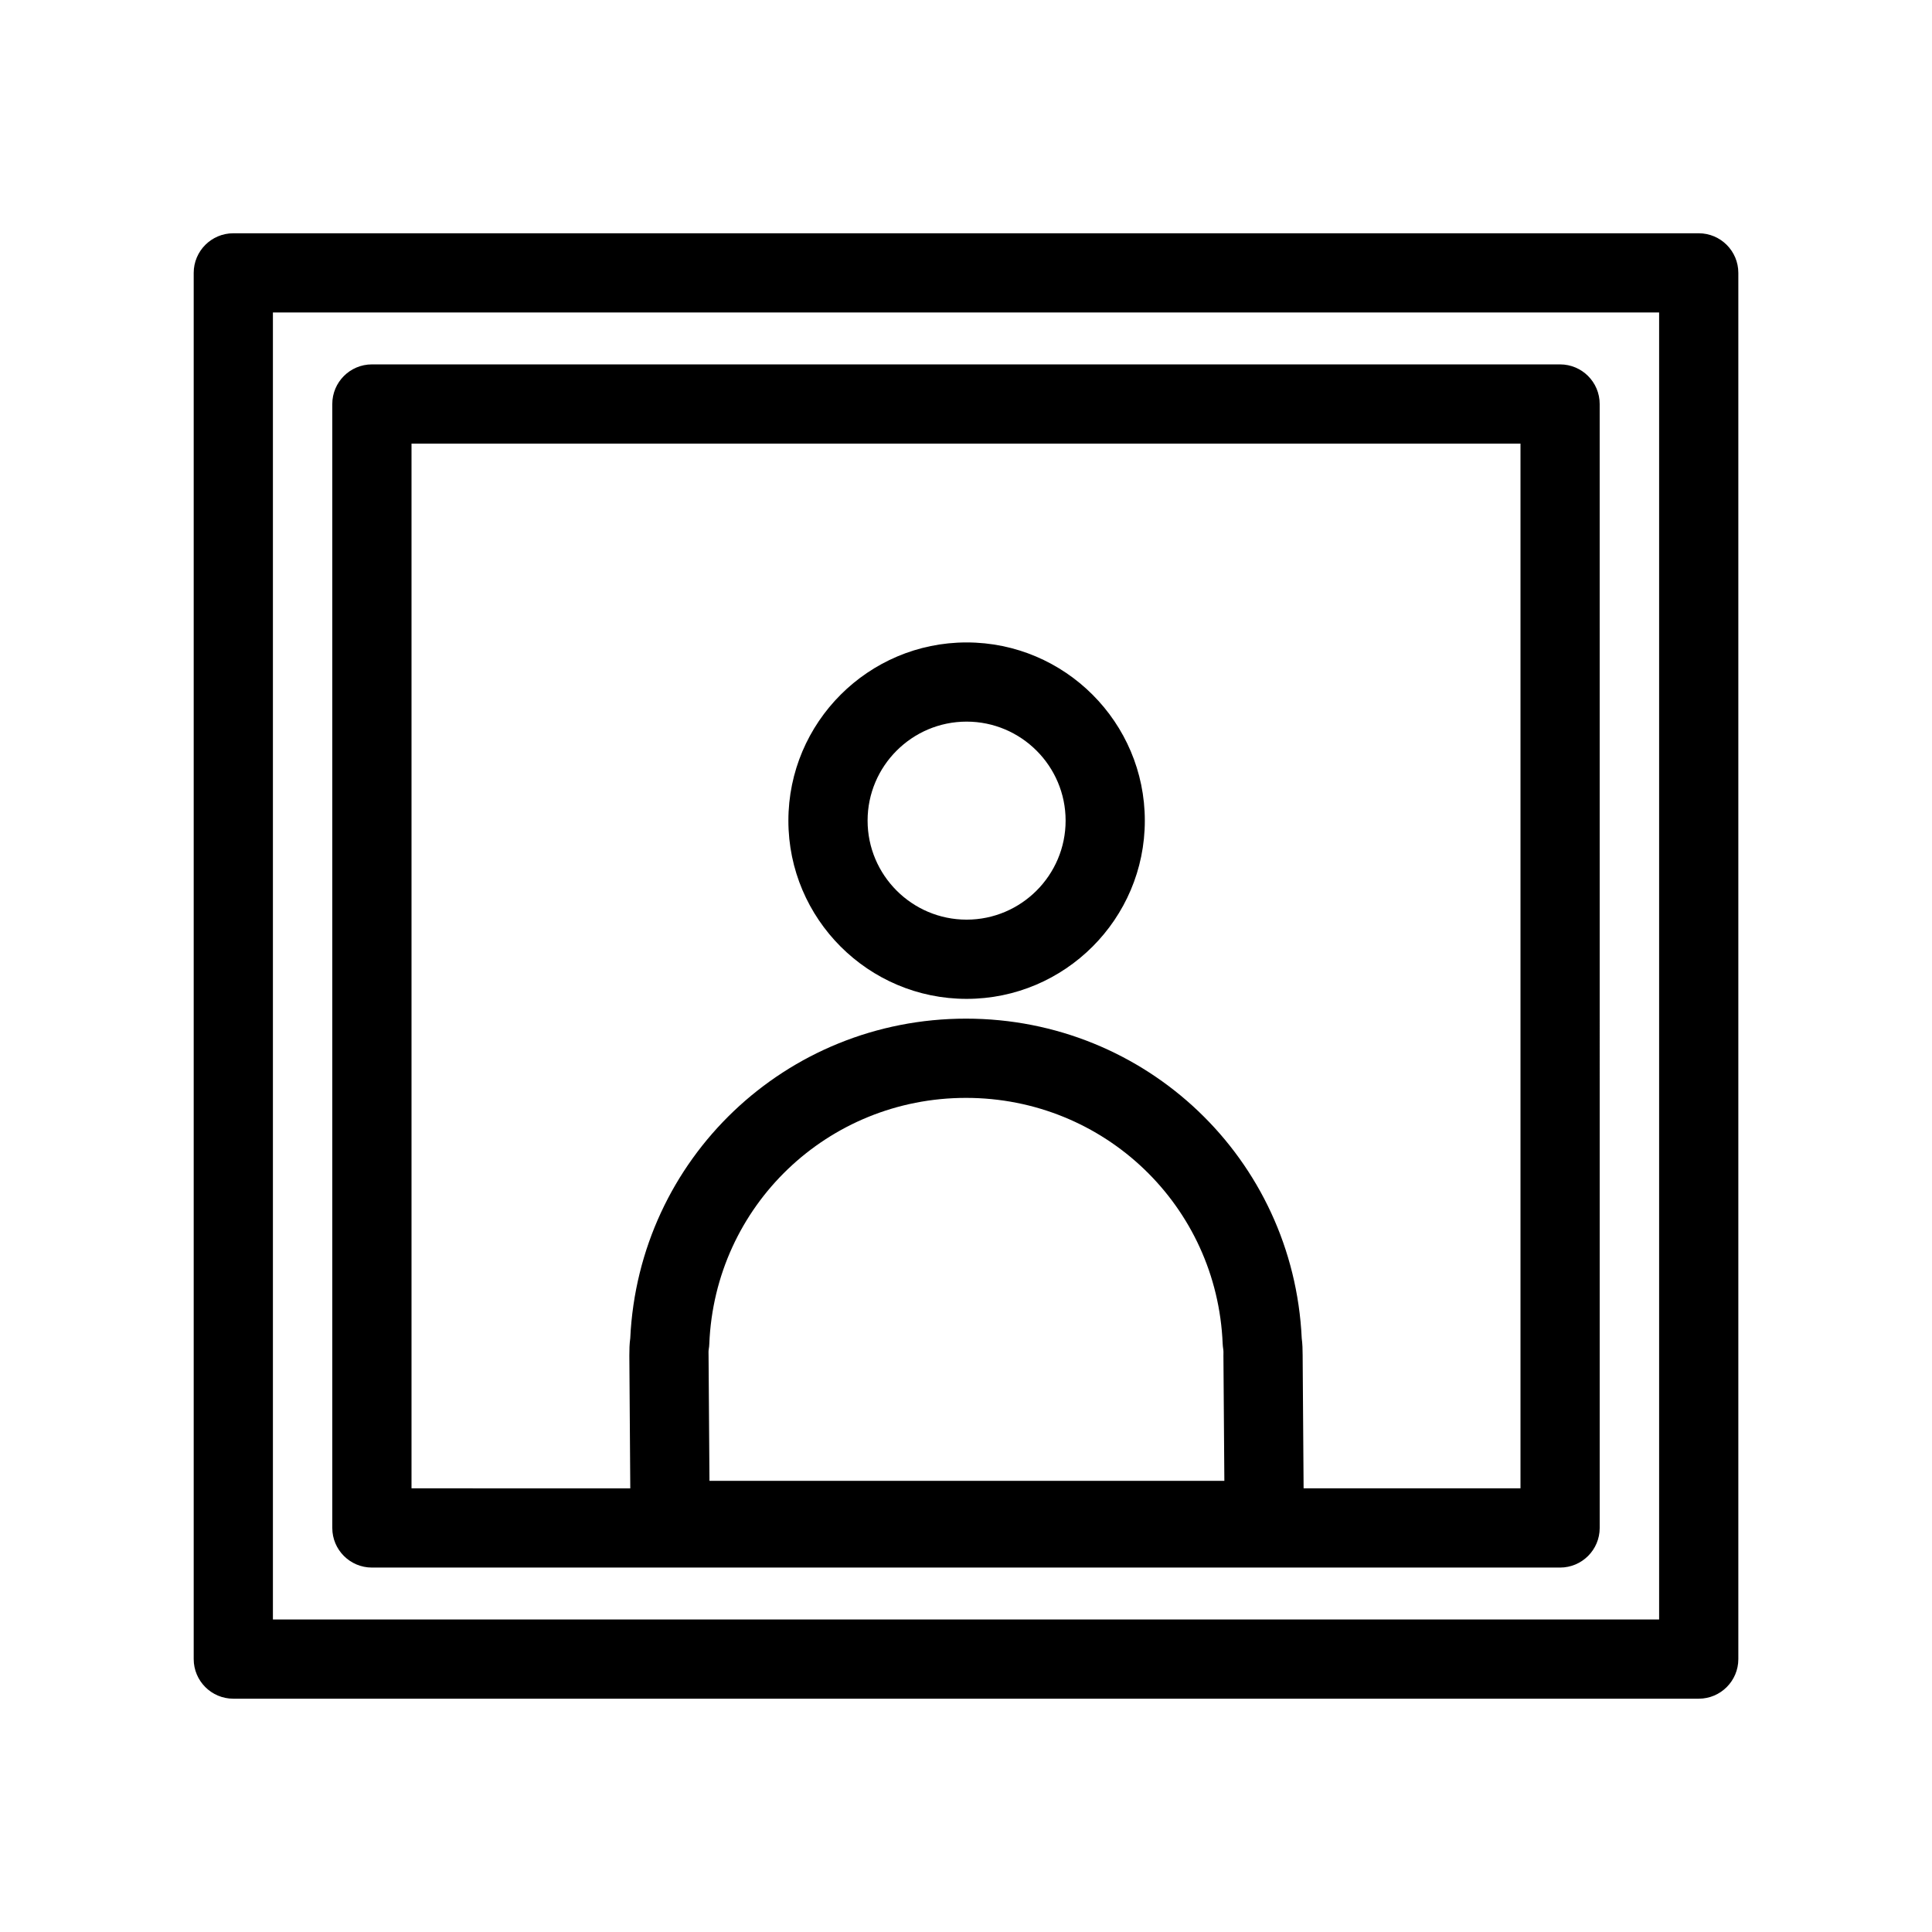
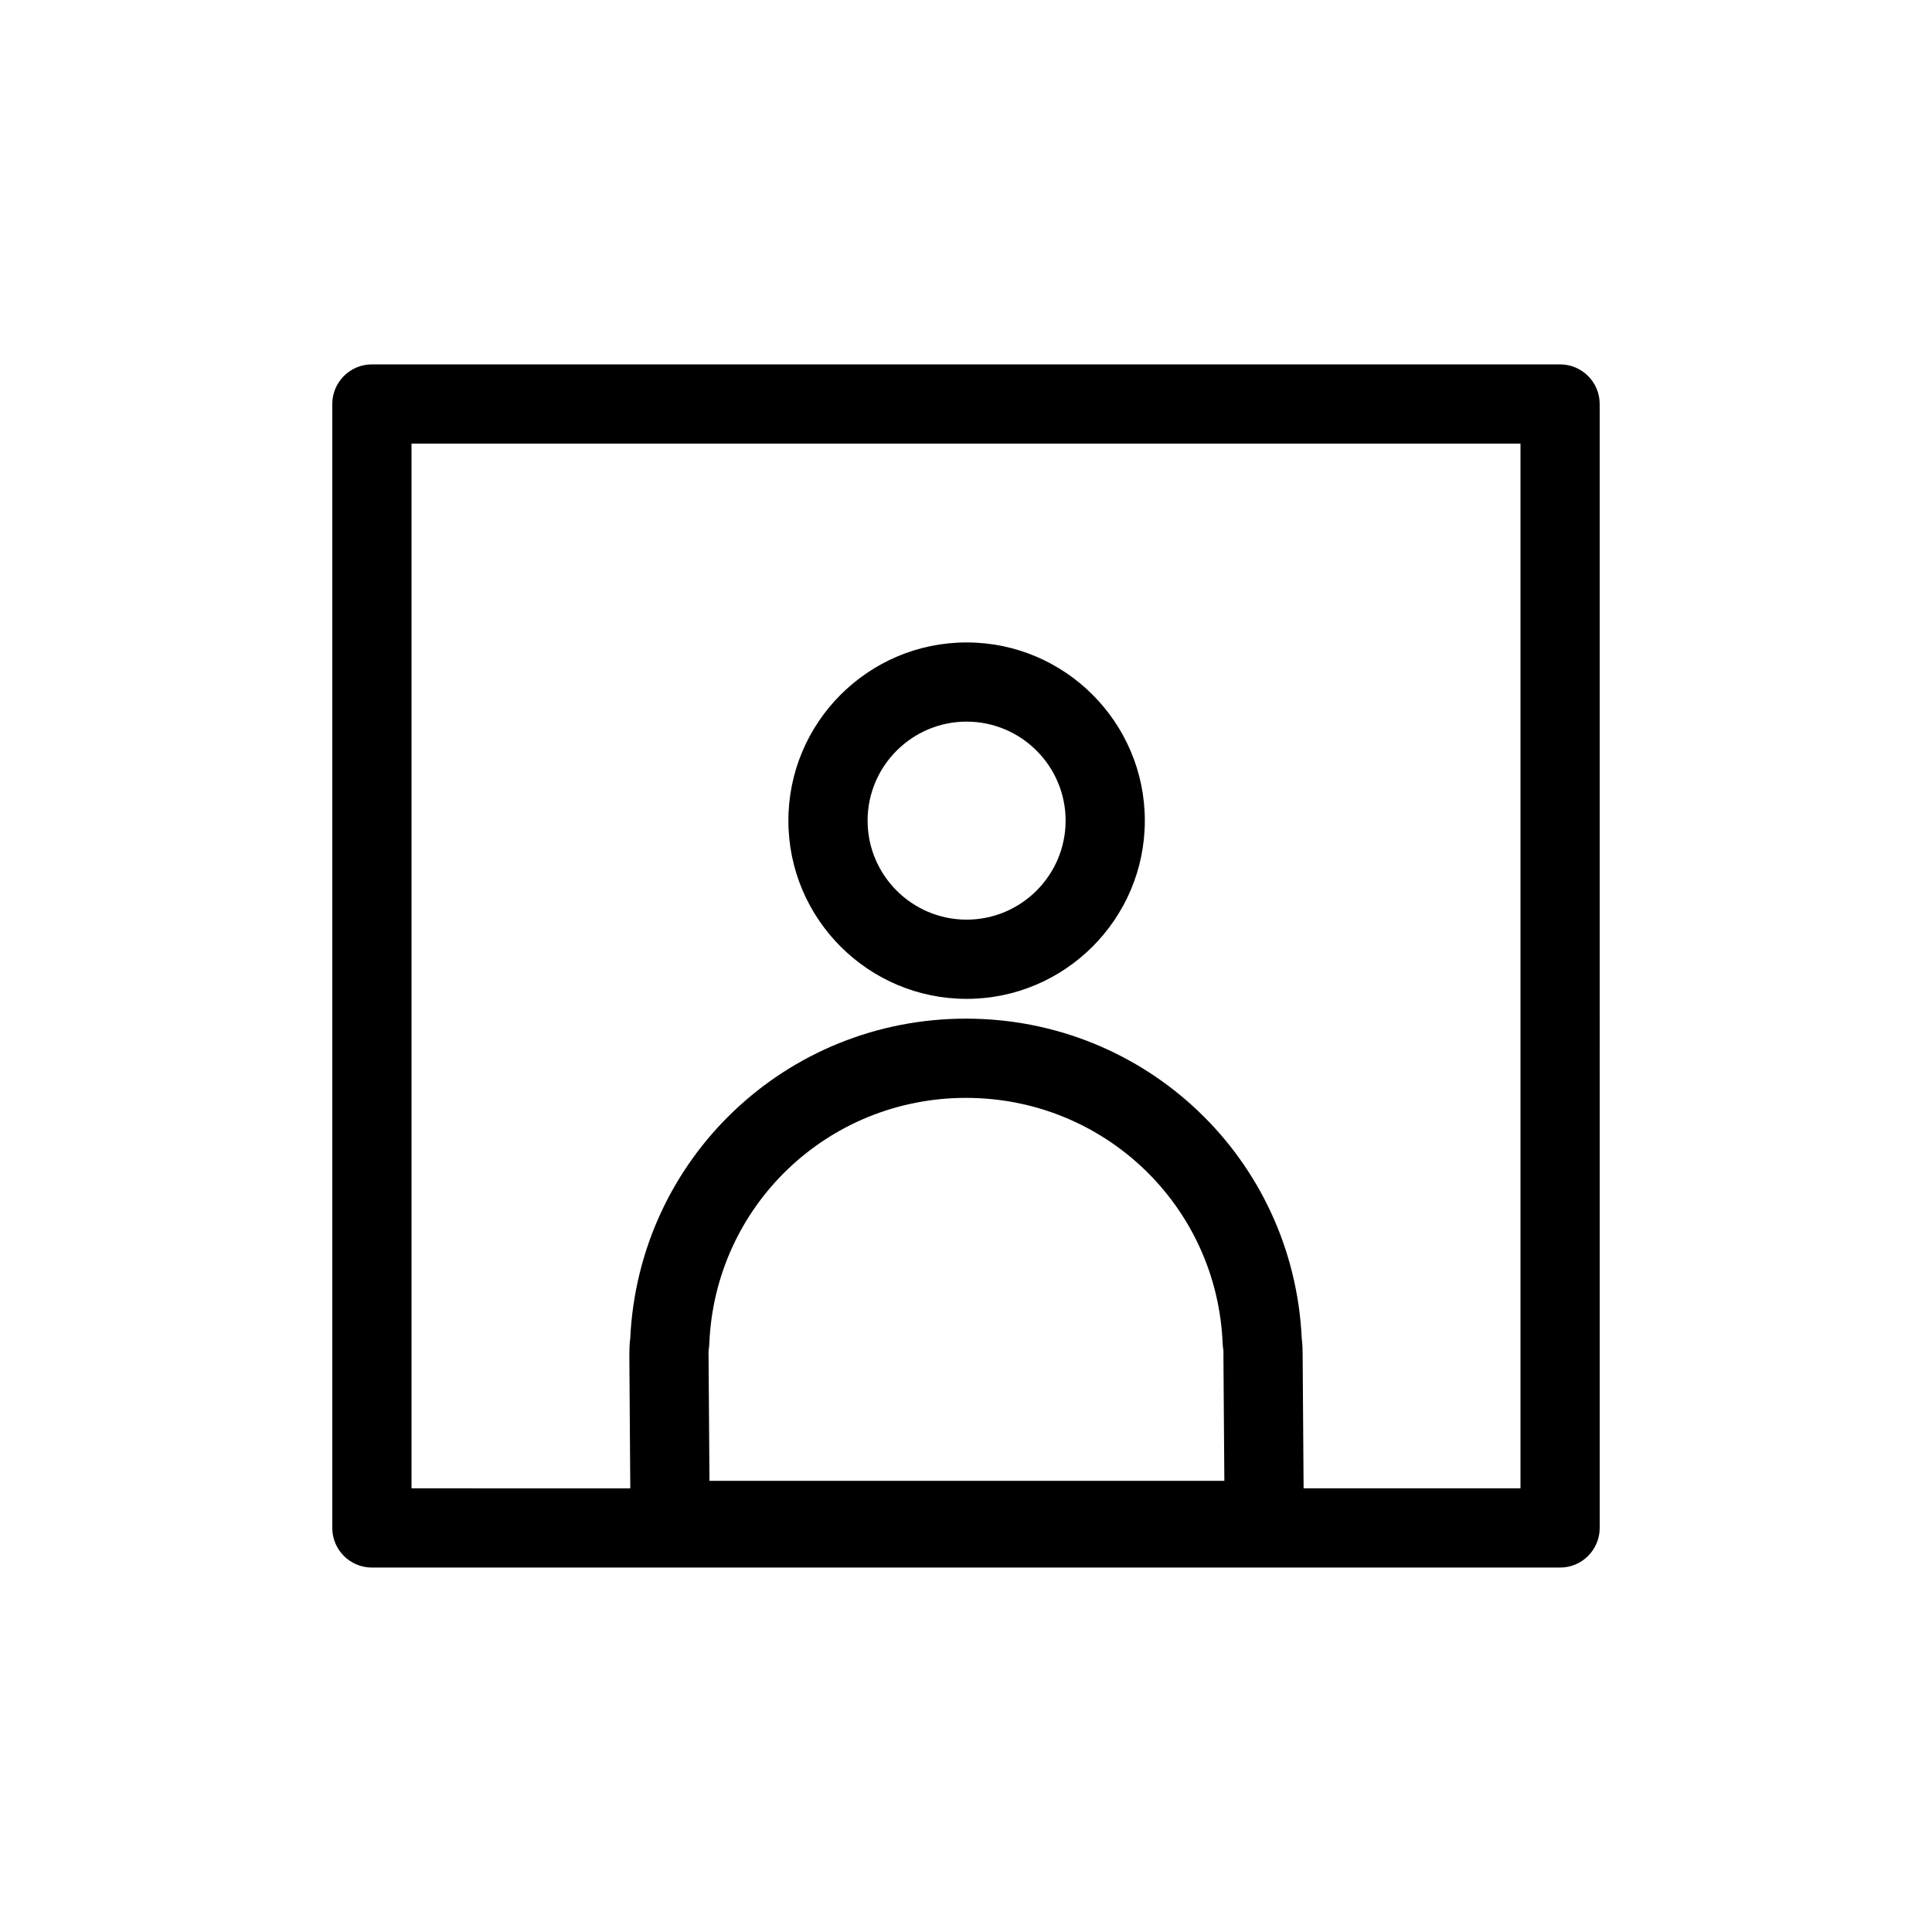
<svg xmlns="http://www.w3.org/2000/svg" fill="#000000" width="800px" height="800px" version="1.1" viewBox="144 144 512 512">
  <g>
    <path d="m242.56 559.42h314.88c5.793 0 10.496-4.703 10.496-10.496l-0.004-297.86c0-5.793-4.703-10.496-10.496-10.496h-314.88c-5.793 0-10.496 4.703-10.496 10.496v297.86c0 5.793 4.703 10.496 10.496 10.496zm89.215-56.246c0-0.523-0.043-1.059 0.043-1.586 0.082-0.484 0.148-0.965 0.156-1.457 1.469-36.547 31.352-65.18 68.023-65.18s66.555 28.633 68.023 65.18c0.012 0.418 0.094 1.051 0.156 1.457 0.082 0.523 0.043 1.059 0.043 1.668l0.246 33.188h-136.45zm-78.719-241.61h293.89v276.86h-57.477l-0.254-35.254c0-1.5-0.043-3-0.242-4.504-2.234-47.547-41.195-84.715-88.973-84.715s-86.738 37.168-88.977 84.715c-0.211 1.5-0.242 3.012-0.242 4.578l0.25 35.184-57.977-0.004z" />
-     <path d="m594.18 205.82h-388.35c-5.793 0-10.496 4.703-10.496 10.496v367.36c0 5.793 4.703 10.496 10.496 10.496h388.35c5.793 0 10.496-4.703 10.496-10.496v-367.36c0-5.793-4.703-10.496-10.496-10.496zm-10.496 367.36h-367.36v-346.37h367.36z" />
    <path d="m400.16 408.71c26.039 0 47.23-21.191 47.23-47.23 0-26.039-21.191-47.23-47.23-47.23s-47.23 21.191-47.23 47.23c-0.004 26.039 21.191 47.23 47.23 47.23zm0-73.473c14.465 0 26.238 11.777 26.238 26.238 0 14.465-11.777 26.238-26.238 26.238-14.465 0-26.238-11.777-26.238-26.238-0.004-14.461 11.773-26.238 26.238-26.238z" />
  </g>
</svg>